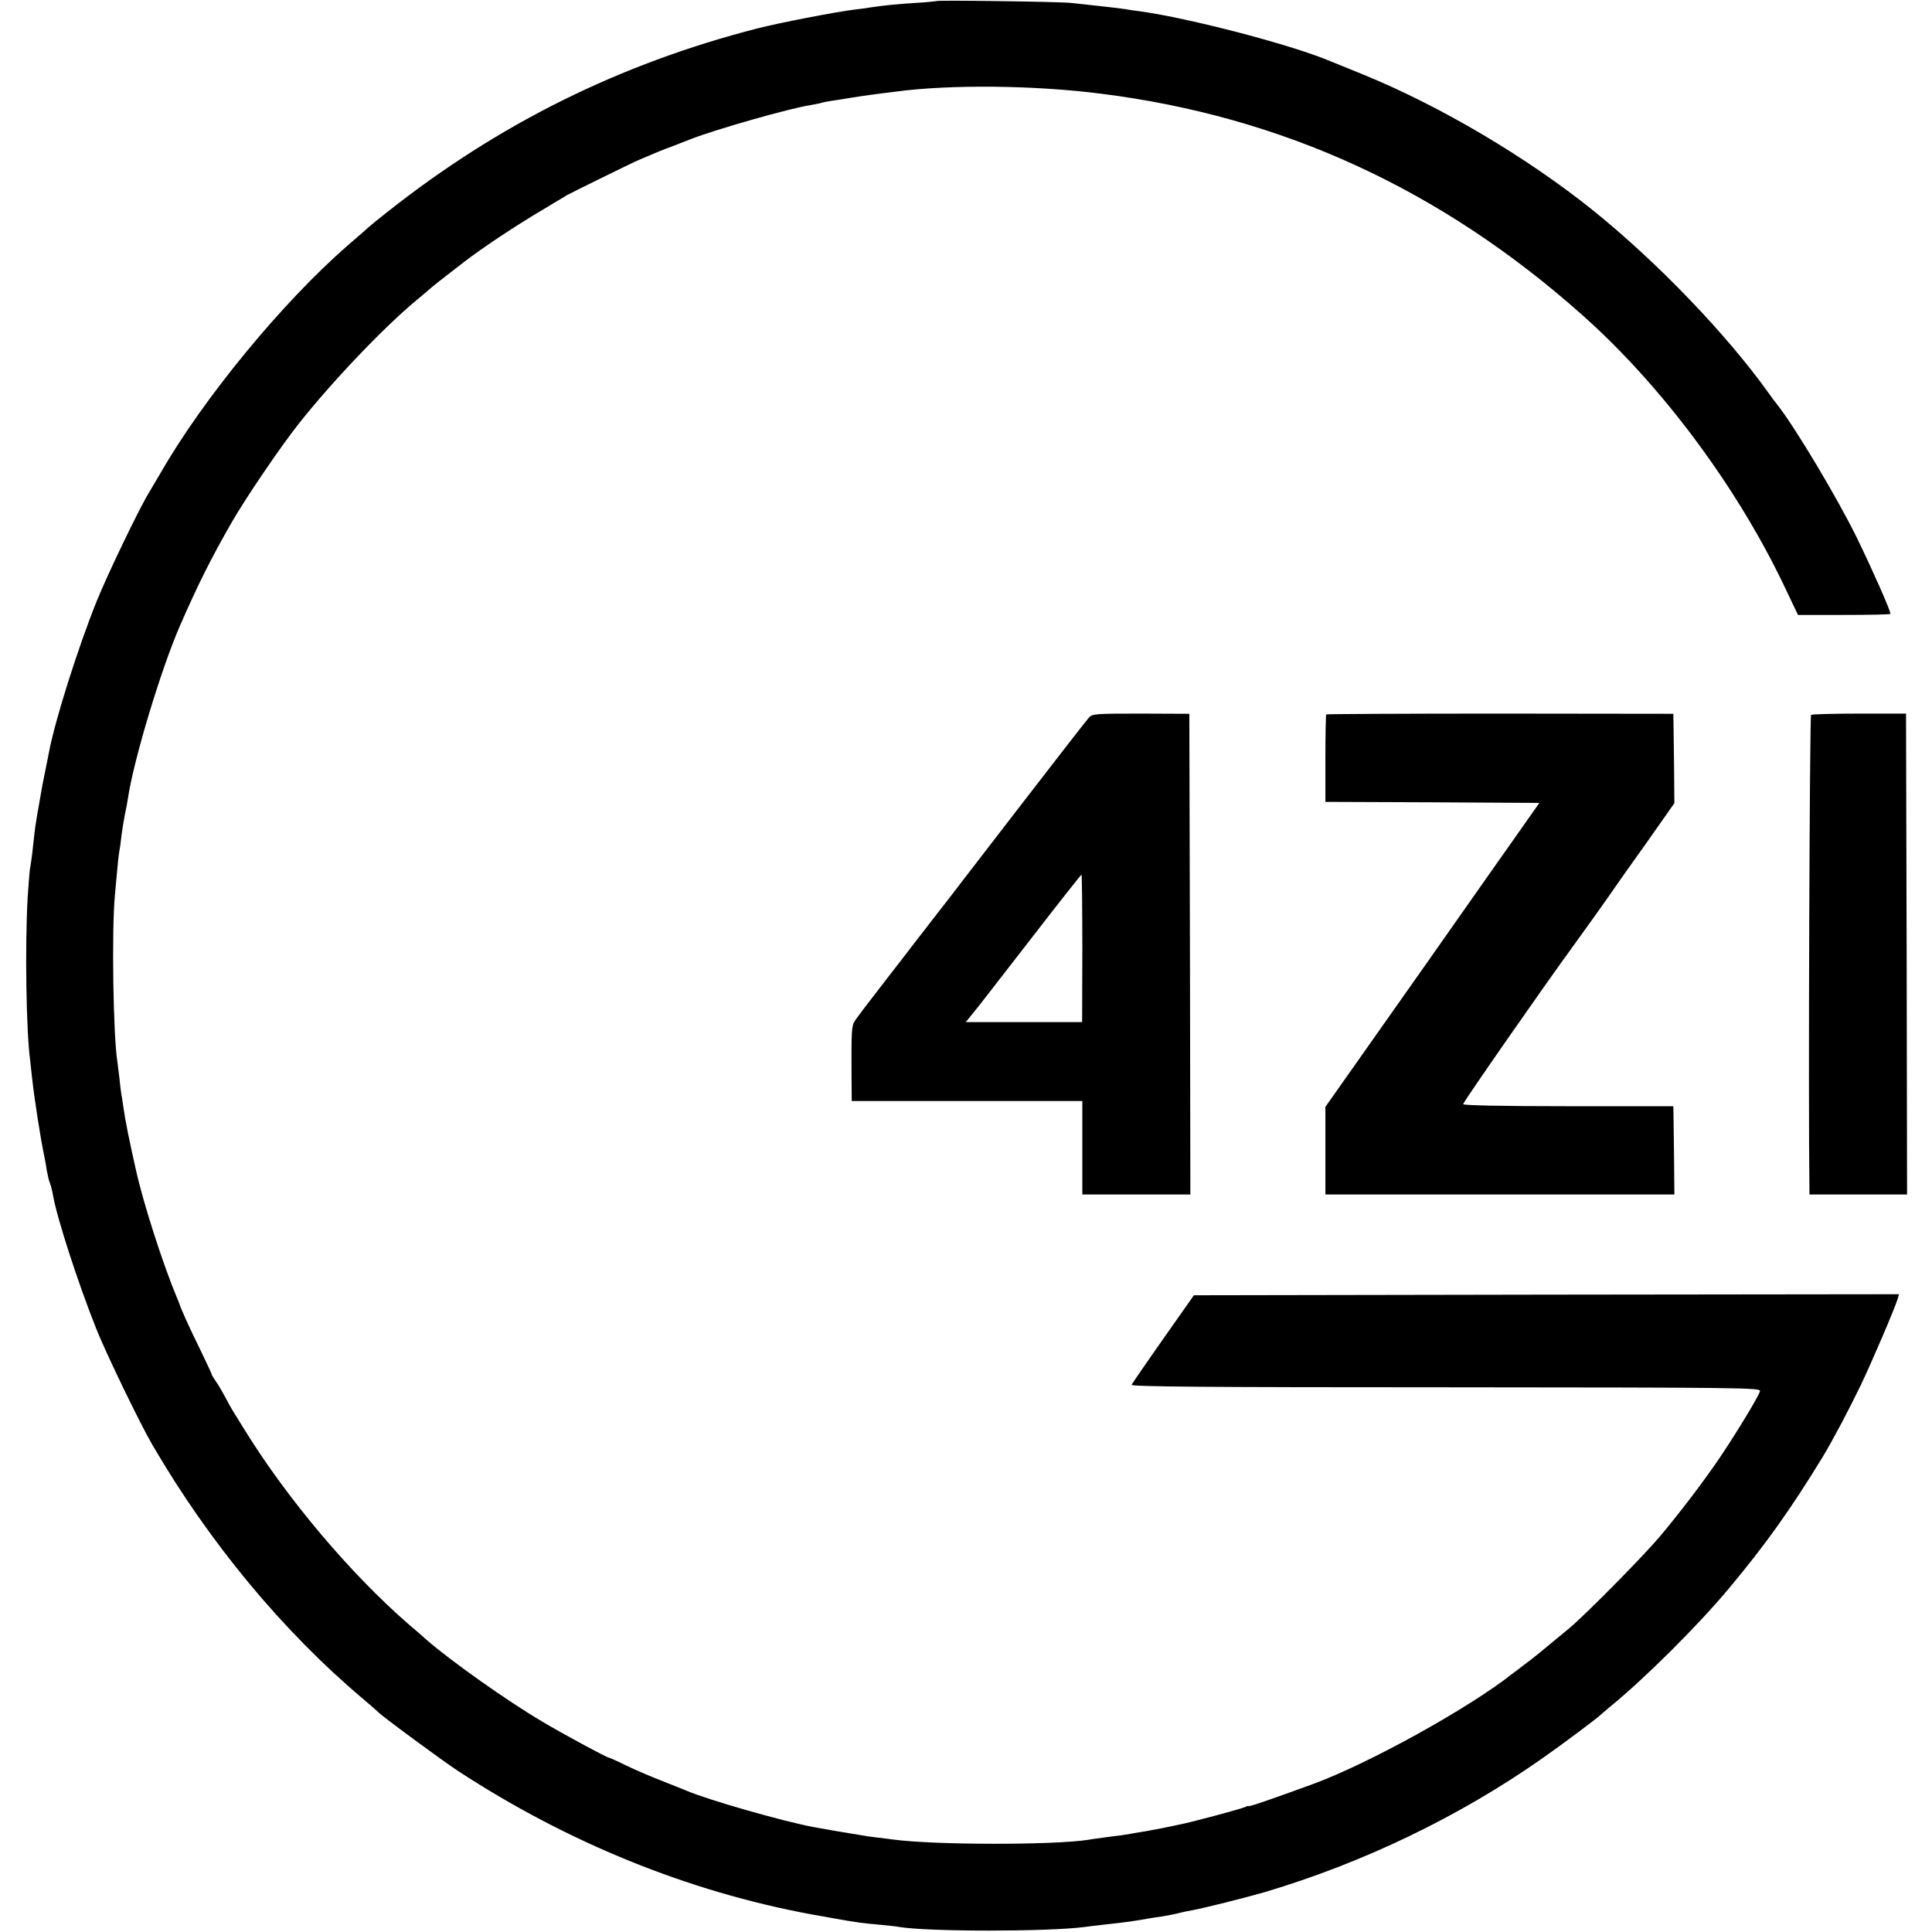
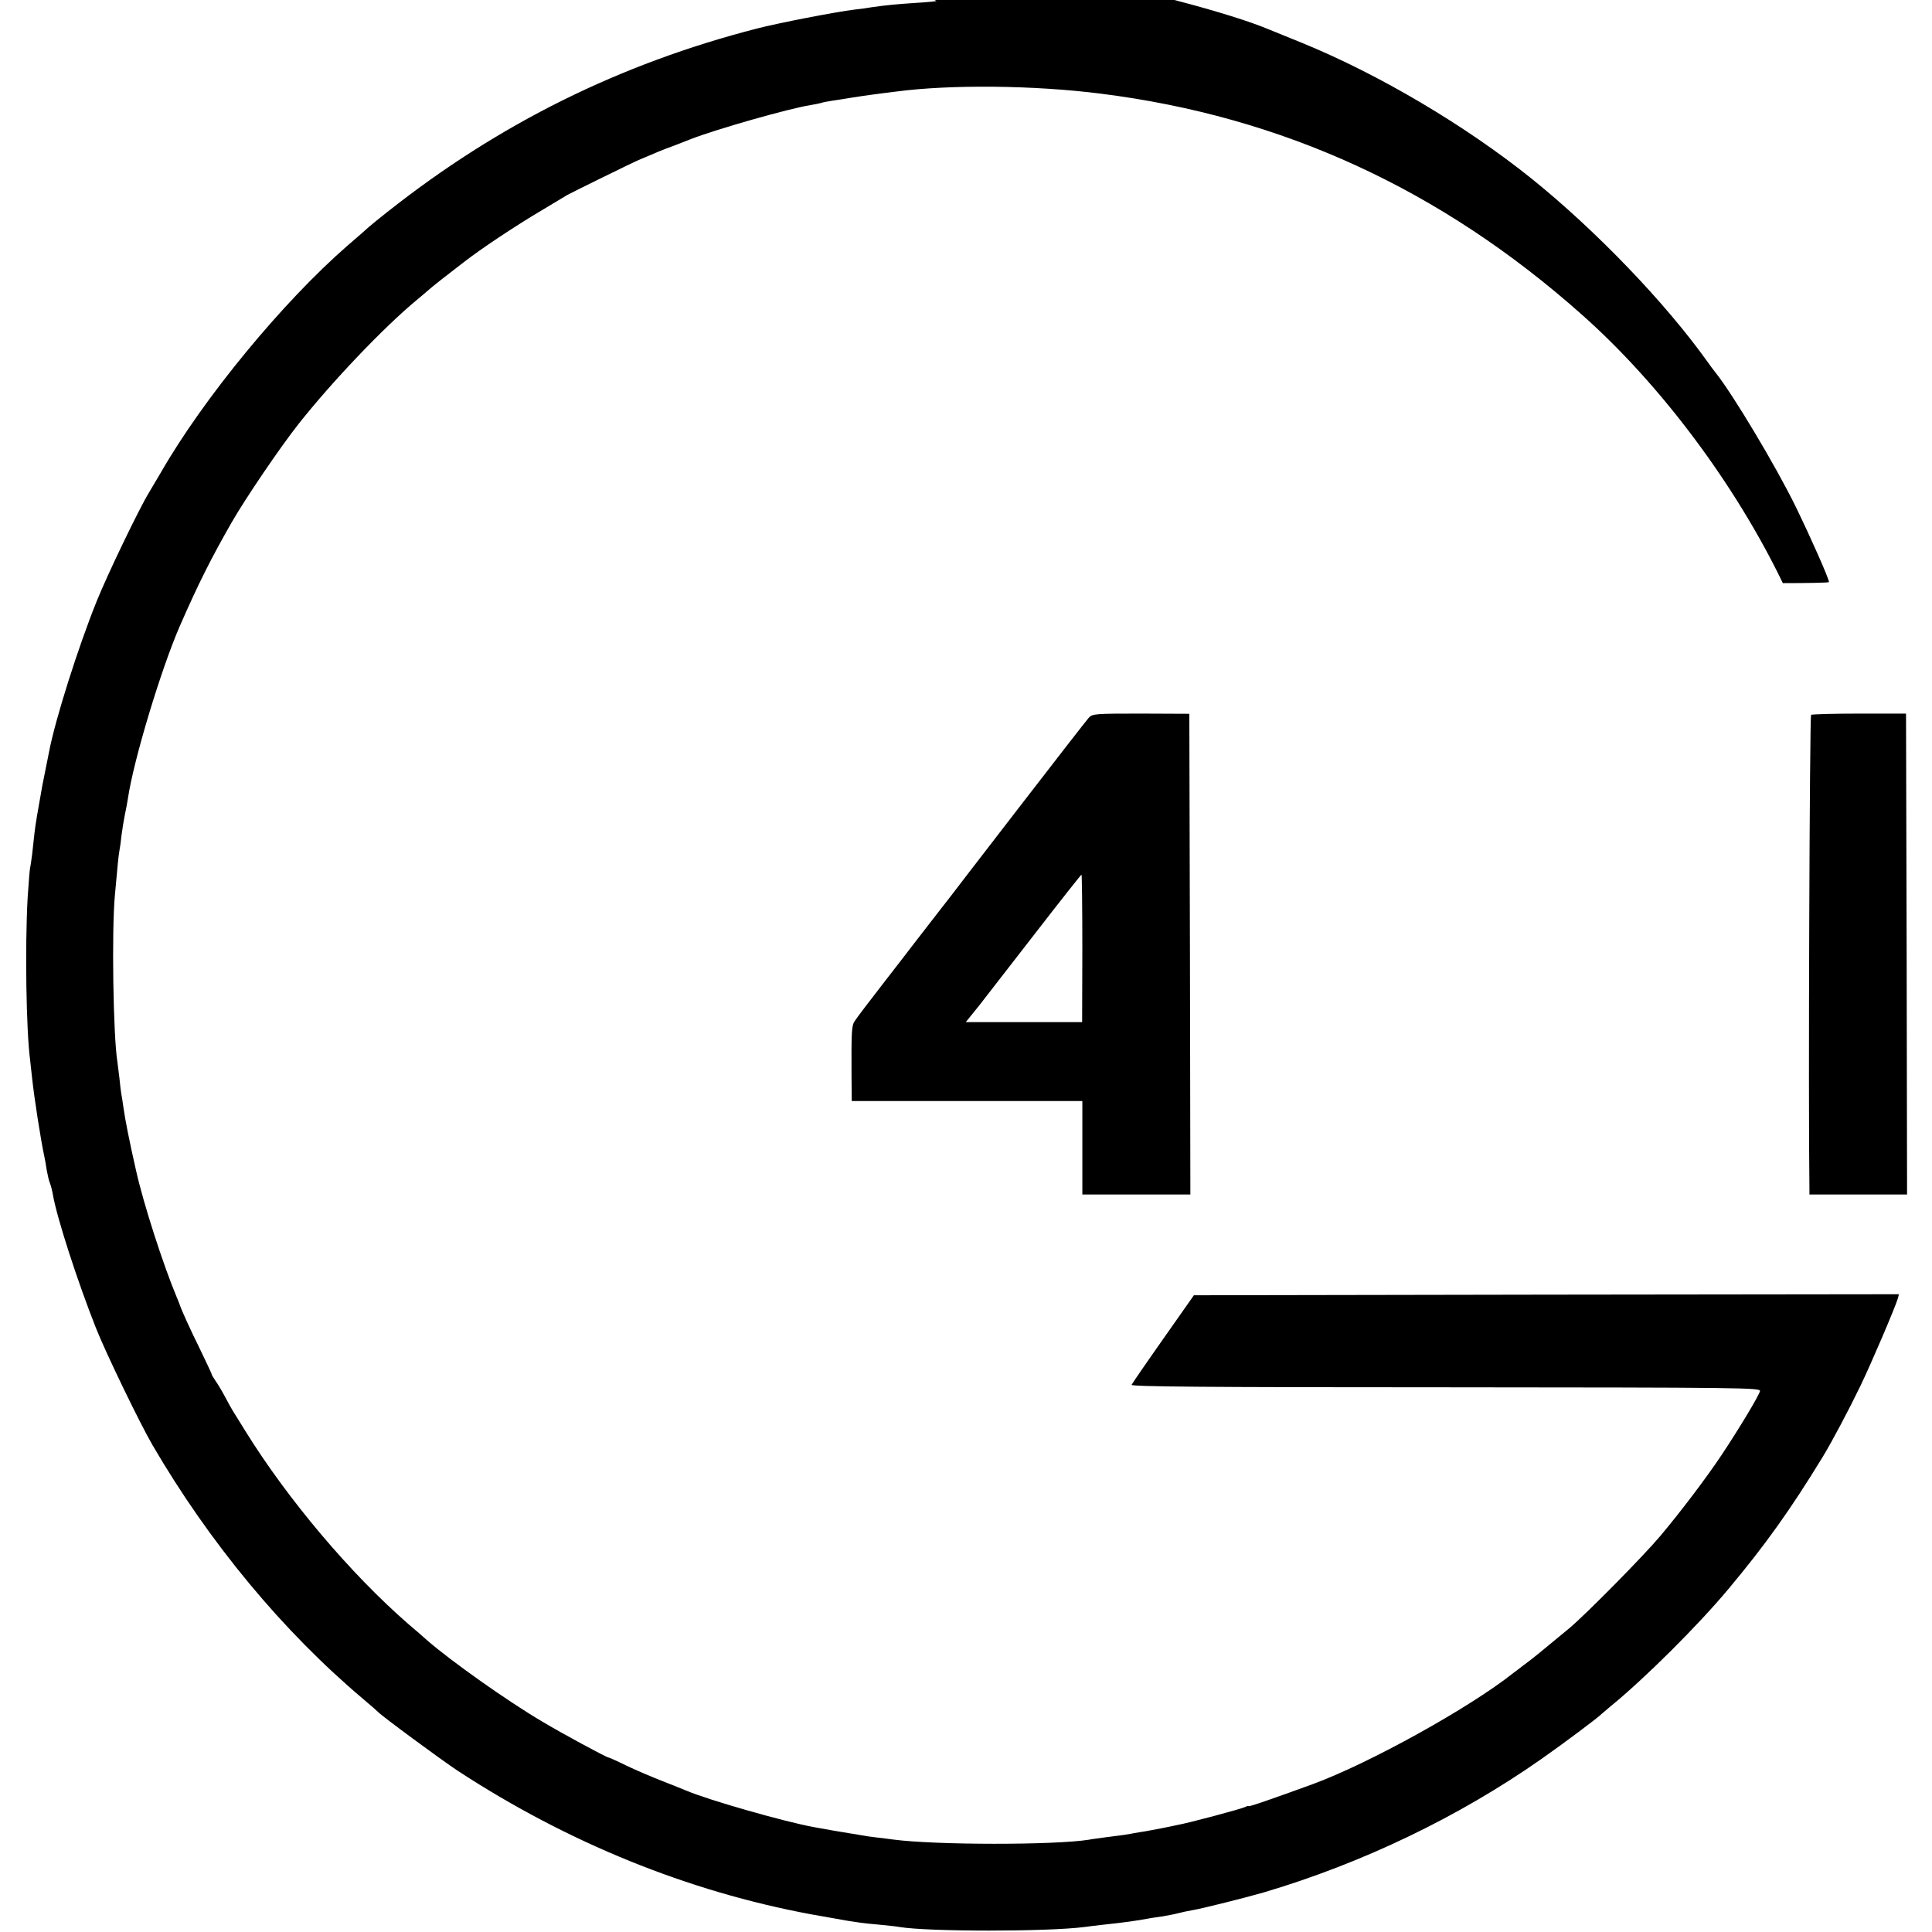
<svg xmlns="http://www.w3.org/2000/svg" version="1.0" width="930pt" height="930pt" viewBox="0 0 930 930" preserveAspectRatio="xMidYMid meet">
  <g transform="translate(0,930) scale(0.1,-0.1)" fill="#000000" stroke="none">
-     <path d="M4508 9295 c-1 -1 -47 -6 -100 -9 -92 -6 -144 -11 -213 -21 -16 -3 -52 -8 -80 -11 -92 -11 -369 -65 -470 -91 -661 -170 -1243 -458 -1780 -883 -38 -30 -79 -63 -90 -73 -11 -10 -57 -51 -103 -90 -311 -271 -692 -733 -898 -1092 -22 -37 -48 -81 -58 -98 -48 -79 -200 -395 -251 -522 -89 -221 -200 -571 -229 -725 -3 -14 -10 -50 -16 -80 -6 -30 -13 -66 -16 -80 -21 -116 -34 -192 -38 -230 -3 -25 -8 -70 -11 -100 -4 -30 -8 -60 -10 -67 -2 -6 -7 -71 -12 -145 -13 -234 -7 -639 12 -781 2 -18 6 -54 9 -82 11 -103 42 -301 60 -385 3 -13 8 -42 11 -63 4 -22 10 -50 16 -64 5 -13 11 -38 14 -56 20 -113 119 -418 207 -640 47 -119 212 -460 272 -563 276 -473 629 -898 1016 -1224 36 -30 67 -58 70 -61 13 -16 306 -232 385 -284 528 -345 1107 -580 1700 -690 77 -14 156 -28 175 -31 19 -3 46 -7 60 -9 14 -2 57 -7 95 -10 39 -4 81 -8 95 -11 139 -23 713 -23 890 0 14 2 54 7 90 11 113 12 159 19 225 31 10 2 37 6 60 9 22 4 56 10 75 15 19 5 51 12 70 15 48 8 259 61 345 86 475 141 937 363 1335 642 103 72 277 202 290 217 3 3 21 18 40 34 166 135 424 392 570 567 179 214 298 381 454 636 47 78 123 221 182 343 53 110 164 370 179 418 l6 22 -1697 -2 -1697 -3 -109 -155 c-117 -166 -180 -258 -191 -276 -5 -9 371 -12 1511 -12 1428 -1 1517 -2 1514 -18 -4 -21 -103 -185 -185 -308 -74 -111 -196 -272 -296 -391 -80 -95 -353 -372 -436 -442 -161 -133 -166 -138 -220 -178 -22 -17 -44 -34 -50 -38 -211 -168 -697 -437 -968 -536 -195 -71 -307 -110 -307 -105 0 2 -8 0 -18 -5 -16 -8 -268 -76 -325 -86 -12 -3 -44 -9 -72 -15 -27 -5 -63 -12 -80 -15 -16 -2 -41 -7 -55 -9 -28 -6 -70 -12 -145 -21 -27 -4 -61 -8 -75 -11 -164 -26 -735 -26 -940 1 -19 3 -55 7 -80 10 -25 3 -56 7 -70 10 -14 3 -41 7 -60 10 -33 5 -113 19 -173 30 -146 27 -506 130 -612 175 -11 5 -63 25 -115 46 -52 20 -131 54 -175 75 -44 22 -83 39 -86 39 -9 0 -226 117 -319 173 -168 99 -439 291 -555 392 -16 15 -57 50 -90 78 -280 244 -580 600 -783 927 -29 47 -57 92 -62 100 -5 8 -22 38 -36 65 -15 28 -36 64 -48 80 -11 17 -19 30 -17 30 1 0 -24 54 -56 120 -49 99 -90 190 -98 215 -1 3 -7 19 -14 35 -65 155 -160 449 -196 610 -32 141 -52 241 -61 305 -3 25 -8 53 -10 64 -2 10 -6 44 -9 75 -4 31 -8 67 -10 80 -20 124 -28 628 -12 801 14 156 17 185 21 210 3 14 8 50 11 80 4 30 11 74 16 98 5 23 12 59 15 80 27 183 159 620 249 827 90 206 151 327 250 500 66 115 232 360 322 474 162 205 412 467 568 596 27 22 53 45 59 50 14 13 85 69 166 131 86 67 250 176 380 253 58 35 112 67 120 72 17 10 314 156 345 169 77 33 117 50 170 69 33 13 70 27 82 32 124 48 472 147 574 163 20 3 42 8 50 10 8 3 32 8 54 11 22 3 65 10 95 15 30 5 73 11 95 14 22 3 75 10 117 15 262 35 666 31 988 -10 874 -110 1637 -461 2315 -1064 378 -335 738 -817 967 -1292 l73 -153 223 0 c122 0 222 2 222 5 0 17 -87 213 -161 365 -94 192 -299 535 -383 641 -12 15 -30 39 -41 55 -202 283 -535 630 -845 880 -320 257 -734 502 -1105 654 -71 29 -143 58 -160 65 -186 79 -680 208 -920 241 -27 3 -58 8 -68 10 -10 2 -62 8 -115 14 -54 6 -119 13 -147 16 -54 6 -641 14 -647 9z" />
+     <path d="M4508 9295 c-1 -1 -47 -6 -100 -9 -92 -6 -144 -11 -213 -21 -16 -3 -52 -8 -80 -11 -92 -11 -369 -65 -470 -91 -661 -170 -1243 -458 -1780 -883 -38 -30 -79 -63 -90 -73 -11 -10 -57 -51 -103 -90 -311 -271 -692 -733 -898 -1092 -22 -37 -48 -81 -58 -98 -48 -79 -200 -395 -251 -522 -89 -221 -200 -571 -229 -725 -3 -14 -10 -50 -16 -80 -6 -30 -13 -66 -16 -80 -21 -116 -34 -192 -38 -230 -3 -25 -8 -70 -11 -100 -4 -30 -8 -60 -10 -67 -2 -6 -7 -71 -12 -145 -13 -234 -7 -639 12 -781 2 -18 6 -54 9 -82 11 -103 42 -301 60 -385 3 -13 8 -42 11 -63 4 -22 10 -50 16 -64 5 -13 11 -38 14 -56 20 -113 119 -418 207 -640 47 -119 212 -460 272 -563 276 -473 629 -898 1016 -1224 36 -30 67 -58 70 -61 13 -16 306 -232 385 -284 528 -345 1107 -580 1700 -690 77 -14 156 -28 175 -31 19 -3 46 -7 60 -9 14 -2 57 -7 95 -10 39 -4 81 -8 95 -11 139 -23 713 -23 890 0 14 2 54 7 90 11 113 12 159 19 225 31 10 2 37 6 60 9 22 4 56 10 75 15 19 5 51 12 70 15 48 8 259 61 345 86 475 141 937 363 1335 642 103 72 277 202 290 217 3 3 21 18 40 34 166 135 424 392 570 567 179 214 298 381 454 636 47 78 123 221 182 343 53 110 164 370 179 418 l6 22 -1697 -2 -1697 -3 -109 -155 c-117 -166 -180 -258 -191 -276 -5 -9 371 -12 1511 -12 1428 -1 1517 -2 1514 -18 -4 -21 -103 -185 -185 -308 -74 -111 -196 -272 -296 -391 -80 -95 -353 -372 -436 -442 -161 -133 -166 -138 -220 -178 -22 -17 -44 -34 -50 -38 -211 -168 -697 -437 -968 -536 -195 -71 -307 -110 -307 -105 0 2 -8 0 -18 -5 -16 -8 -268 -76 -325 -86 -12 -3 -44 -9 -72 -15 -27 -5 -63 -12 -80 -15 -16 -2 -41 -7 -55 -9 -28 -6 -70 -12 -145 -21 -27 -4 -61 -8 -75 -11 -164 -26 -735 -26 -940 1 -19 3 -55 7 -80 10 -25 3 -56 7 -70 10 -14 3 -41 7 -60 10 -33 5 -113 19 -173 30 -146 27 -506 130 -612 175 -11 5 -63 25 -115 46 -52 20 -131 54 -175 75 -44 22 -83 39 -86 39 -9 0 -226 117 -319 173 -168 99 -439 291 -555 392 -16 15 -57 50 -90 78 -280 244 -580 600 -783 927 -29 47 -57 92 -62 100 -5 8 -22 38 -36 65 -15 28 -36 64 -48 80 -11 17 -19 30 -17 30 1 0 -24 54 -56 120 -49 99 -90 190 -98 215 -1 3 -7 19 -14 35 -65 155 -160 449 -196 610 -32 141 -52 241 -61 305 -3 25 -8 53 -10 64 -2 10 -6 44 -9 75 -4 31 -8 67 -10 80 -20 124 -28 628 -12 801 14 156 17 185 21 210 3 14 8 50 11 80 4 30 11 74 16 98 5 23 12 59 15 80 27 183 159 620 249 827 90 206 151 327 250 500 66 115 232 360 322 474 162 205 412 467 568 596 27 22 53 45 59 50 14 13 85 69 166 131 86 67 250 176 380 253 58 35 112 67 120 72 17 10 314 156 345 169 77 33 117 50 170 69 33 13 70 27 82 32 124 48 472 147 574 163 20 3 42 8 50 10 8 3 32 8 54 11 22 3 65 10 95 15 30 5 73 11 95 14 22 3 75 10 117 15 262 35 666 31 988 -10 874 -110 1637 -461 2315 -1064 378 -335 738 -817 967 -1292 c122 0 222 2 222 5 0 17 -87 213 -161 365 -94 192 -299 535 -383 641 -12 15 -30 39 -41 55 -202 283 -535 630 -845 880 -320 257 -734 502 -1105 654 -71 29 -143 58 -160 65 -186 79 -680 208 -920 241 -27 3 -58 8 -68 10 -10 2 -62 8 -115 14 -54 6 -119 13 -147 16 -54 6 -641 14 -647 9z" />
    <path d="M5241 5845 c-10 -11 -164 -209 -342 -440 -178 -231 -327 -424 -331 -430 -7 -9 -44 -56 -163 -210 -12 -16 -79 -103 -149 -193 -69 -89 -133 -173 -141 -186 -16 -24 -17 -45 -16 -273 l1 -113 555 0 555 0 0 -225 0 -225 260 0 260 0 -2 1157 -3 1157 -233 1 c-221 0 -234 -1 -251 -20z m-31 -1110 l-1 -355 -280 0 -280 0 38 47 c21 26 42 52 46 58 4 5 112 144 239 308 126 163 232 297 234 297 2 0 4 -160 4 -355z" />
-     <path d="M6384 5861 c-2 -2 -4 -98 -4 -213 l0 -208 515 -2 515 -3 -243 -345 c-133 -190 -263 -374 -288 -410 -25 -36 -148 -210 -272 -386 l-227 -322 0 -211 0 -211 840 0 840 0 -2 212 -3 213 -505 0 c-328 0 -506 4 -507 10 -1 8 393 574 529 760 34 46 171 238 196 275 9 14 79 113 155 219 l137 195 -2 215 -3 215 -833 1 c-459 0 -836 -2 -838 -4z" />
    <path d="M8718 5859 c-7 -5 -14 -1871 -8 -2281 l0 -28 235 0 235 0 -2 1157 -3 1158 -223 0 c-123 0 -228 -3 -234 -6z" />
  </g>
</svg>